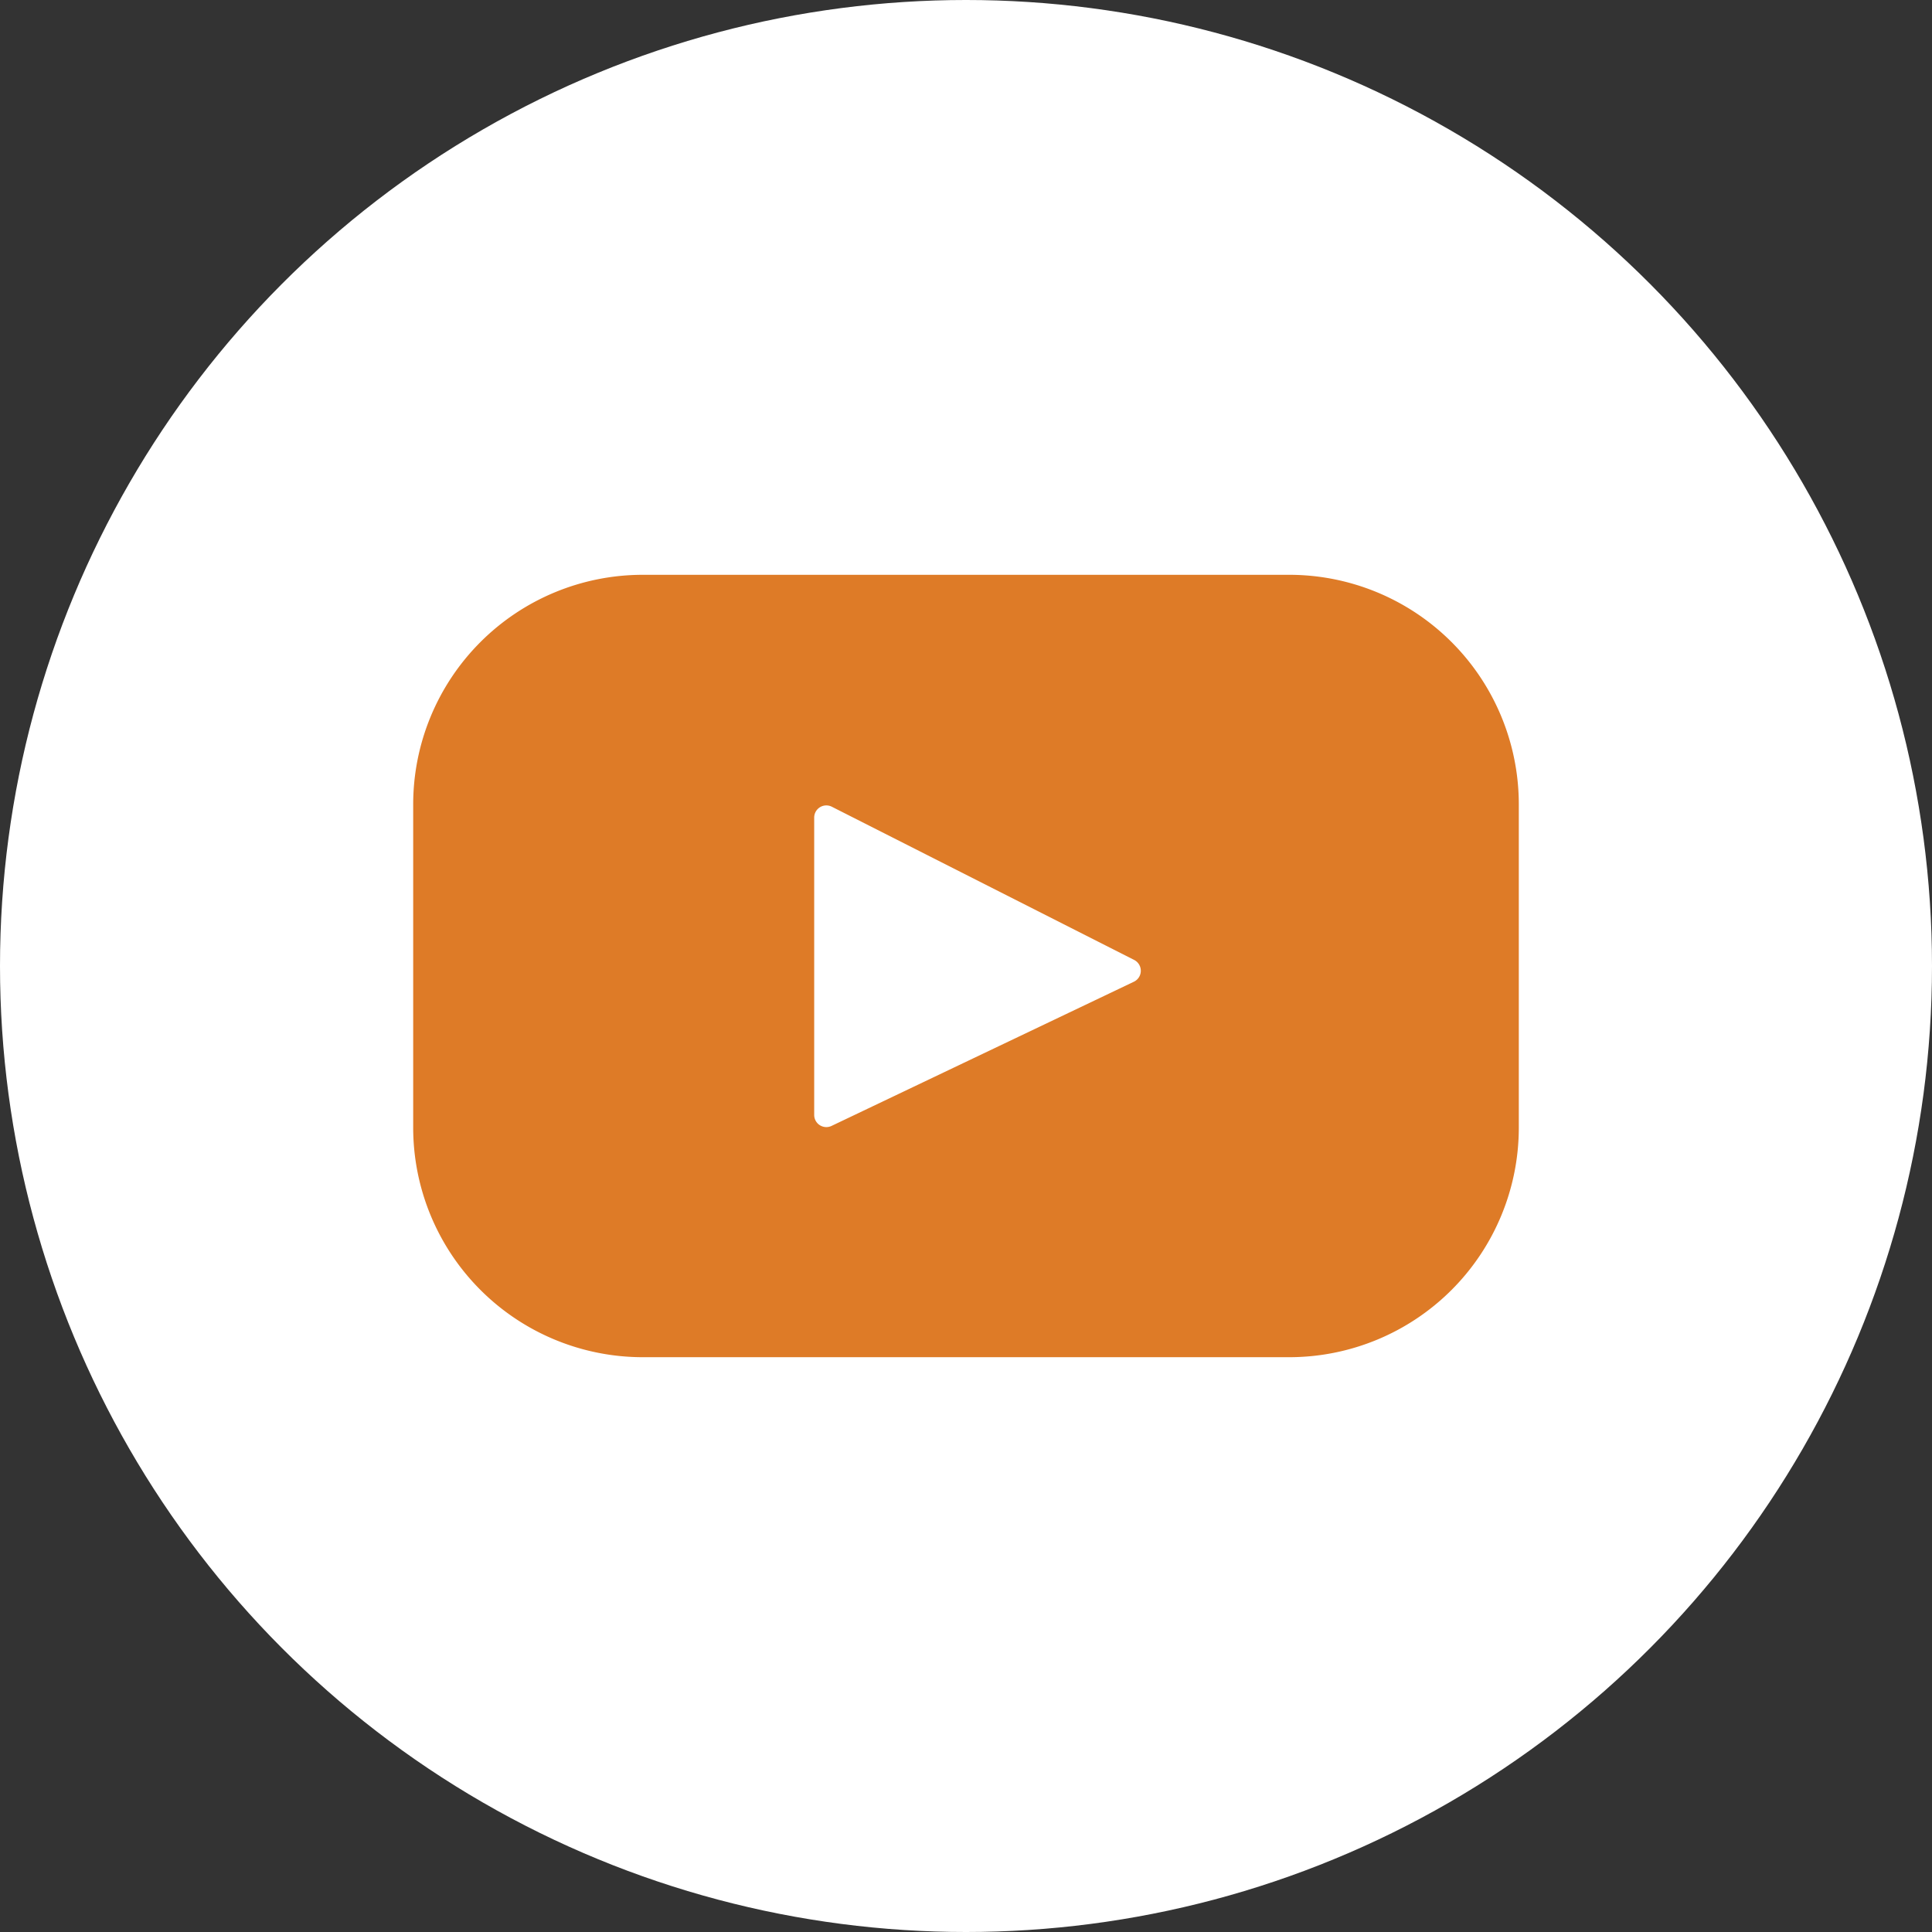
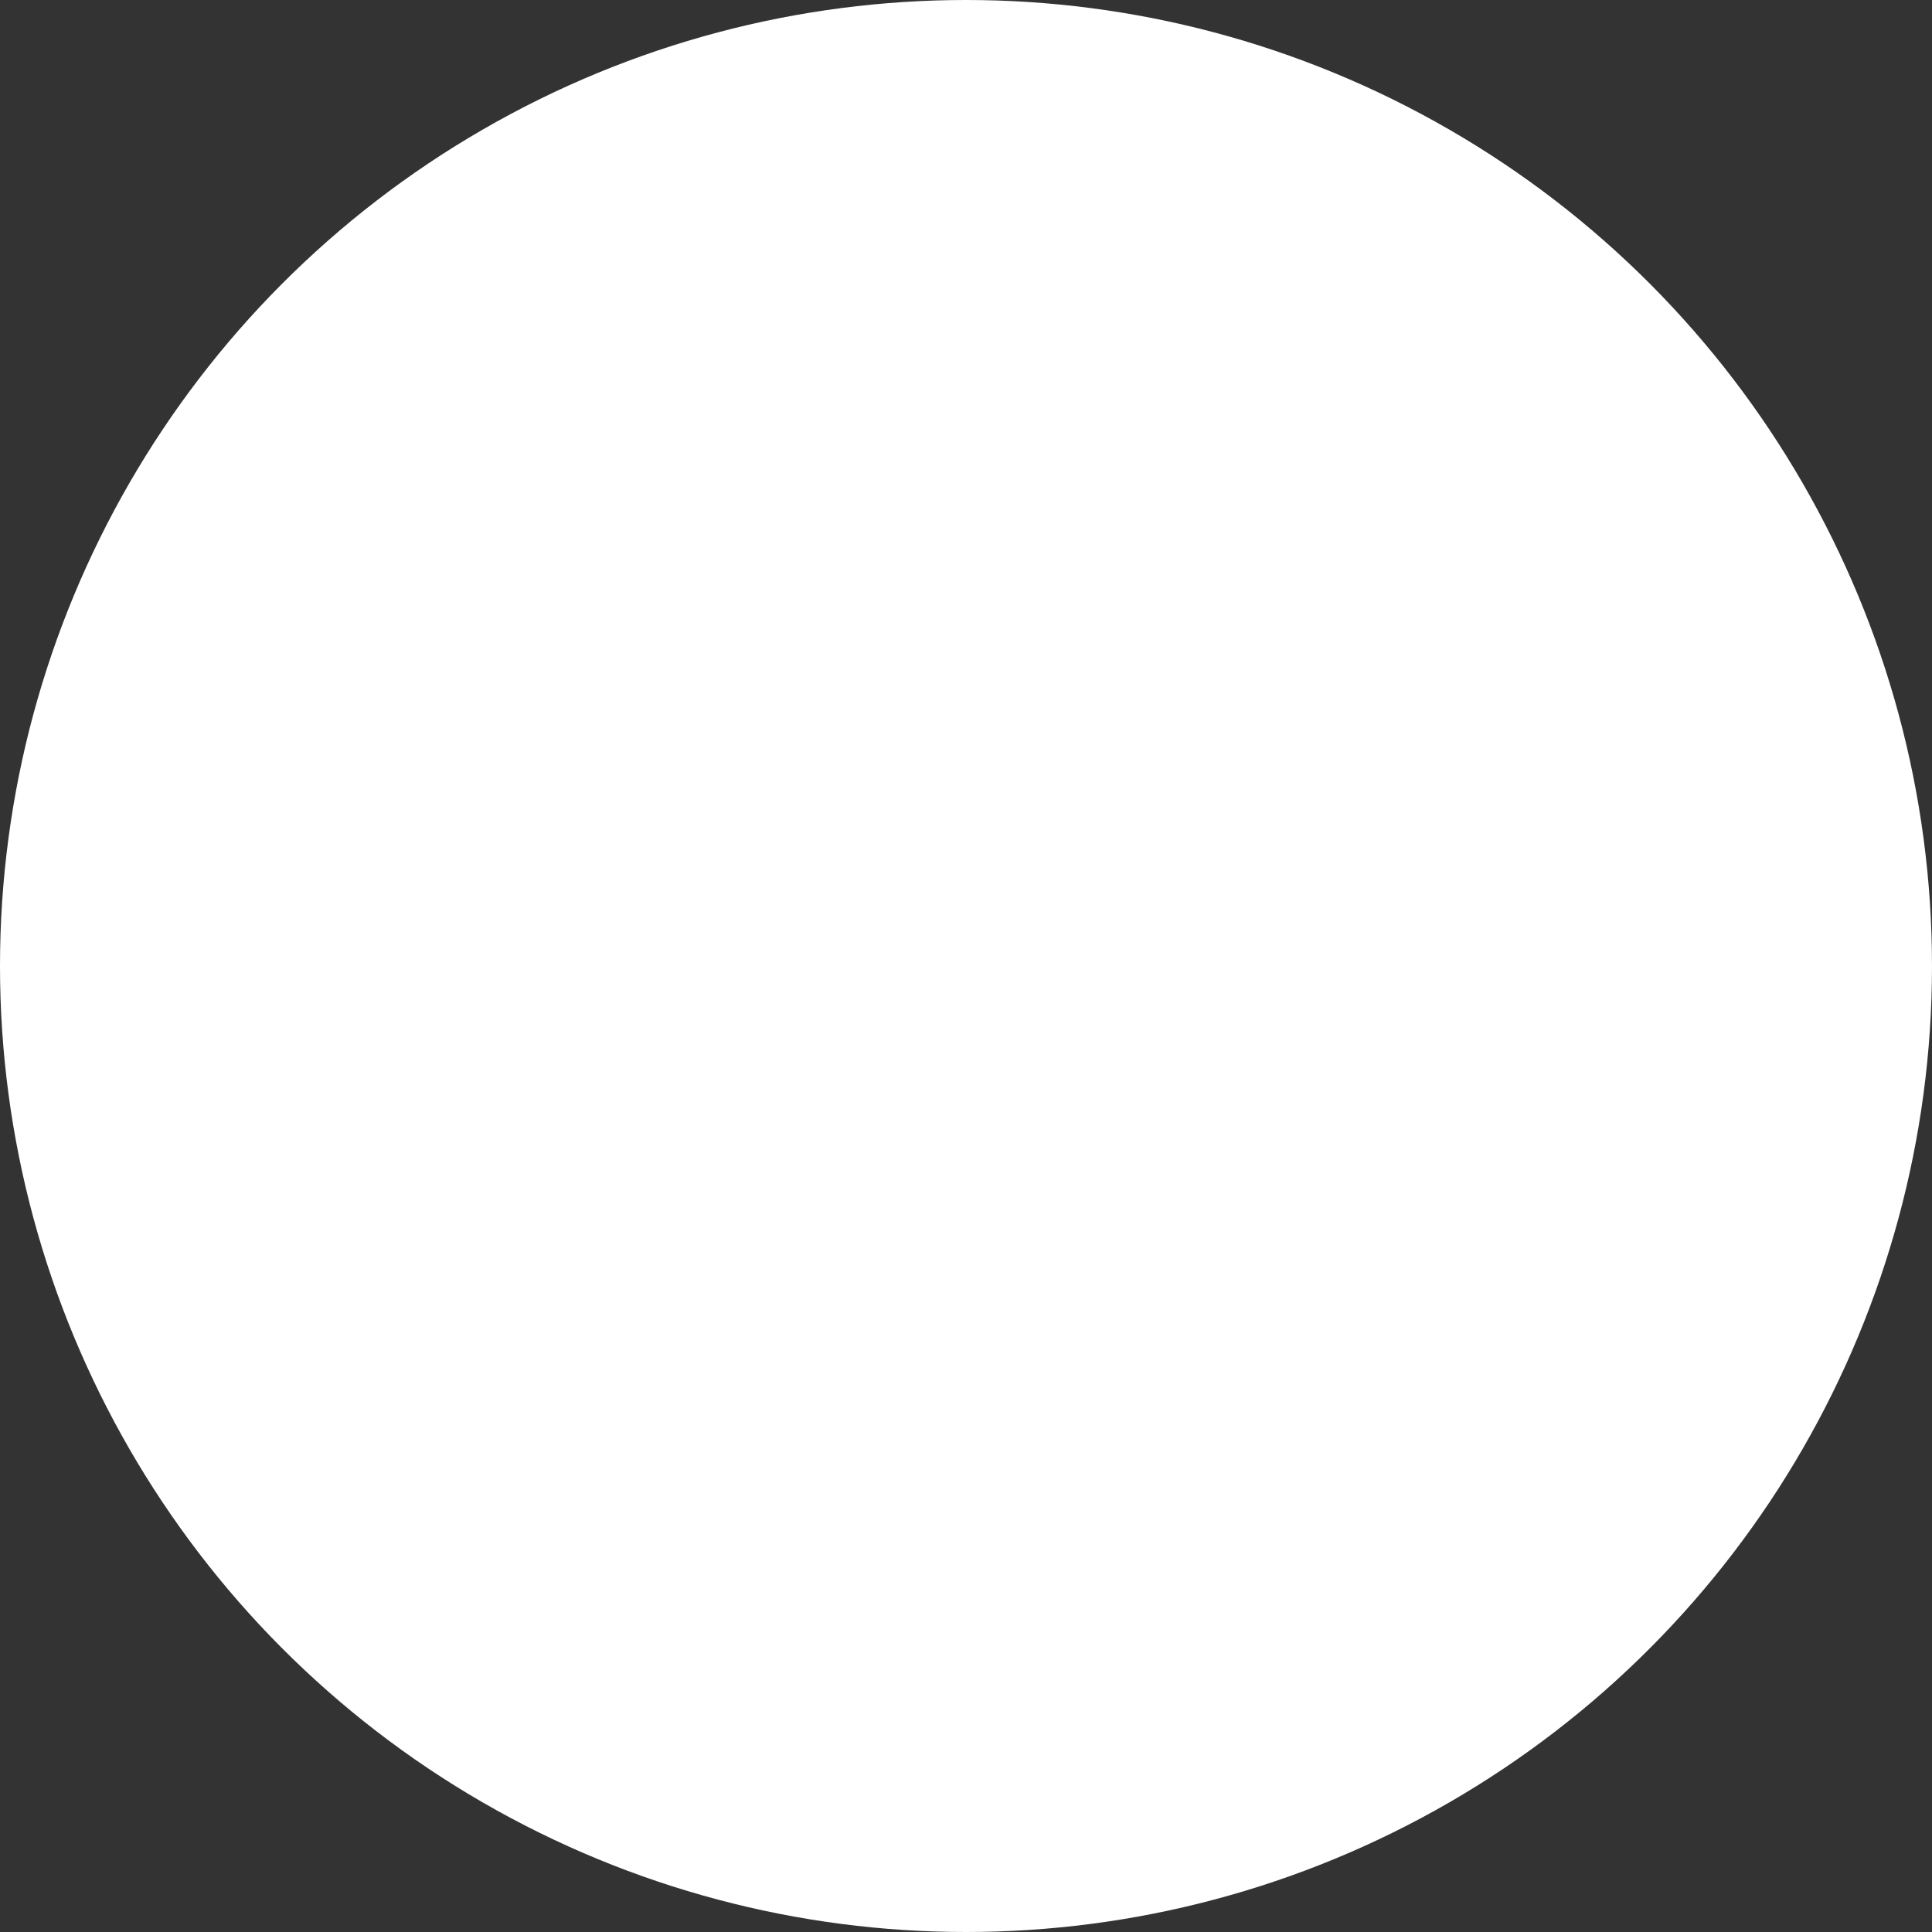
<svg xmlns="http://www.w3.org/2000/svg" height="30px" width="30px" viewBox="0 0 512 512">
  <rect x="0" y="0" width="512" height="512" fill="#333333" stroke="none" />
  <circle style="fill: #ffffff;" cx="256" cy="256" r="256" />
-   <path style="fill: #de7b27;" d="M341.65,152.33H170.35a60.85,60.85,0,0,0-60.85,60.85v85.64a60.85,60.85,0,0,0,60.85,60.85h171.3a60.85,60.85,0,0,0,60.85-60.85V213.18a60.85,60.85,0,0,0-60.85-60.85ZM300.49,260.17l-80.12,38.21a3.22,3.22,0,0,1-4.6-2.9V216.66a3.22,3.22,0,0,1,4.67-2.87l80.12,40.6a3.22,3.22,0,0,1-.07,5.78Z" transform="translate(0 0)" />
</svg>